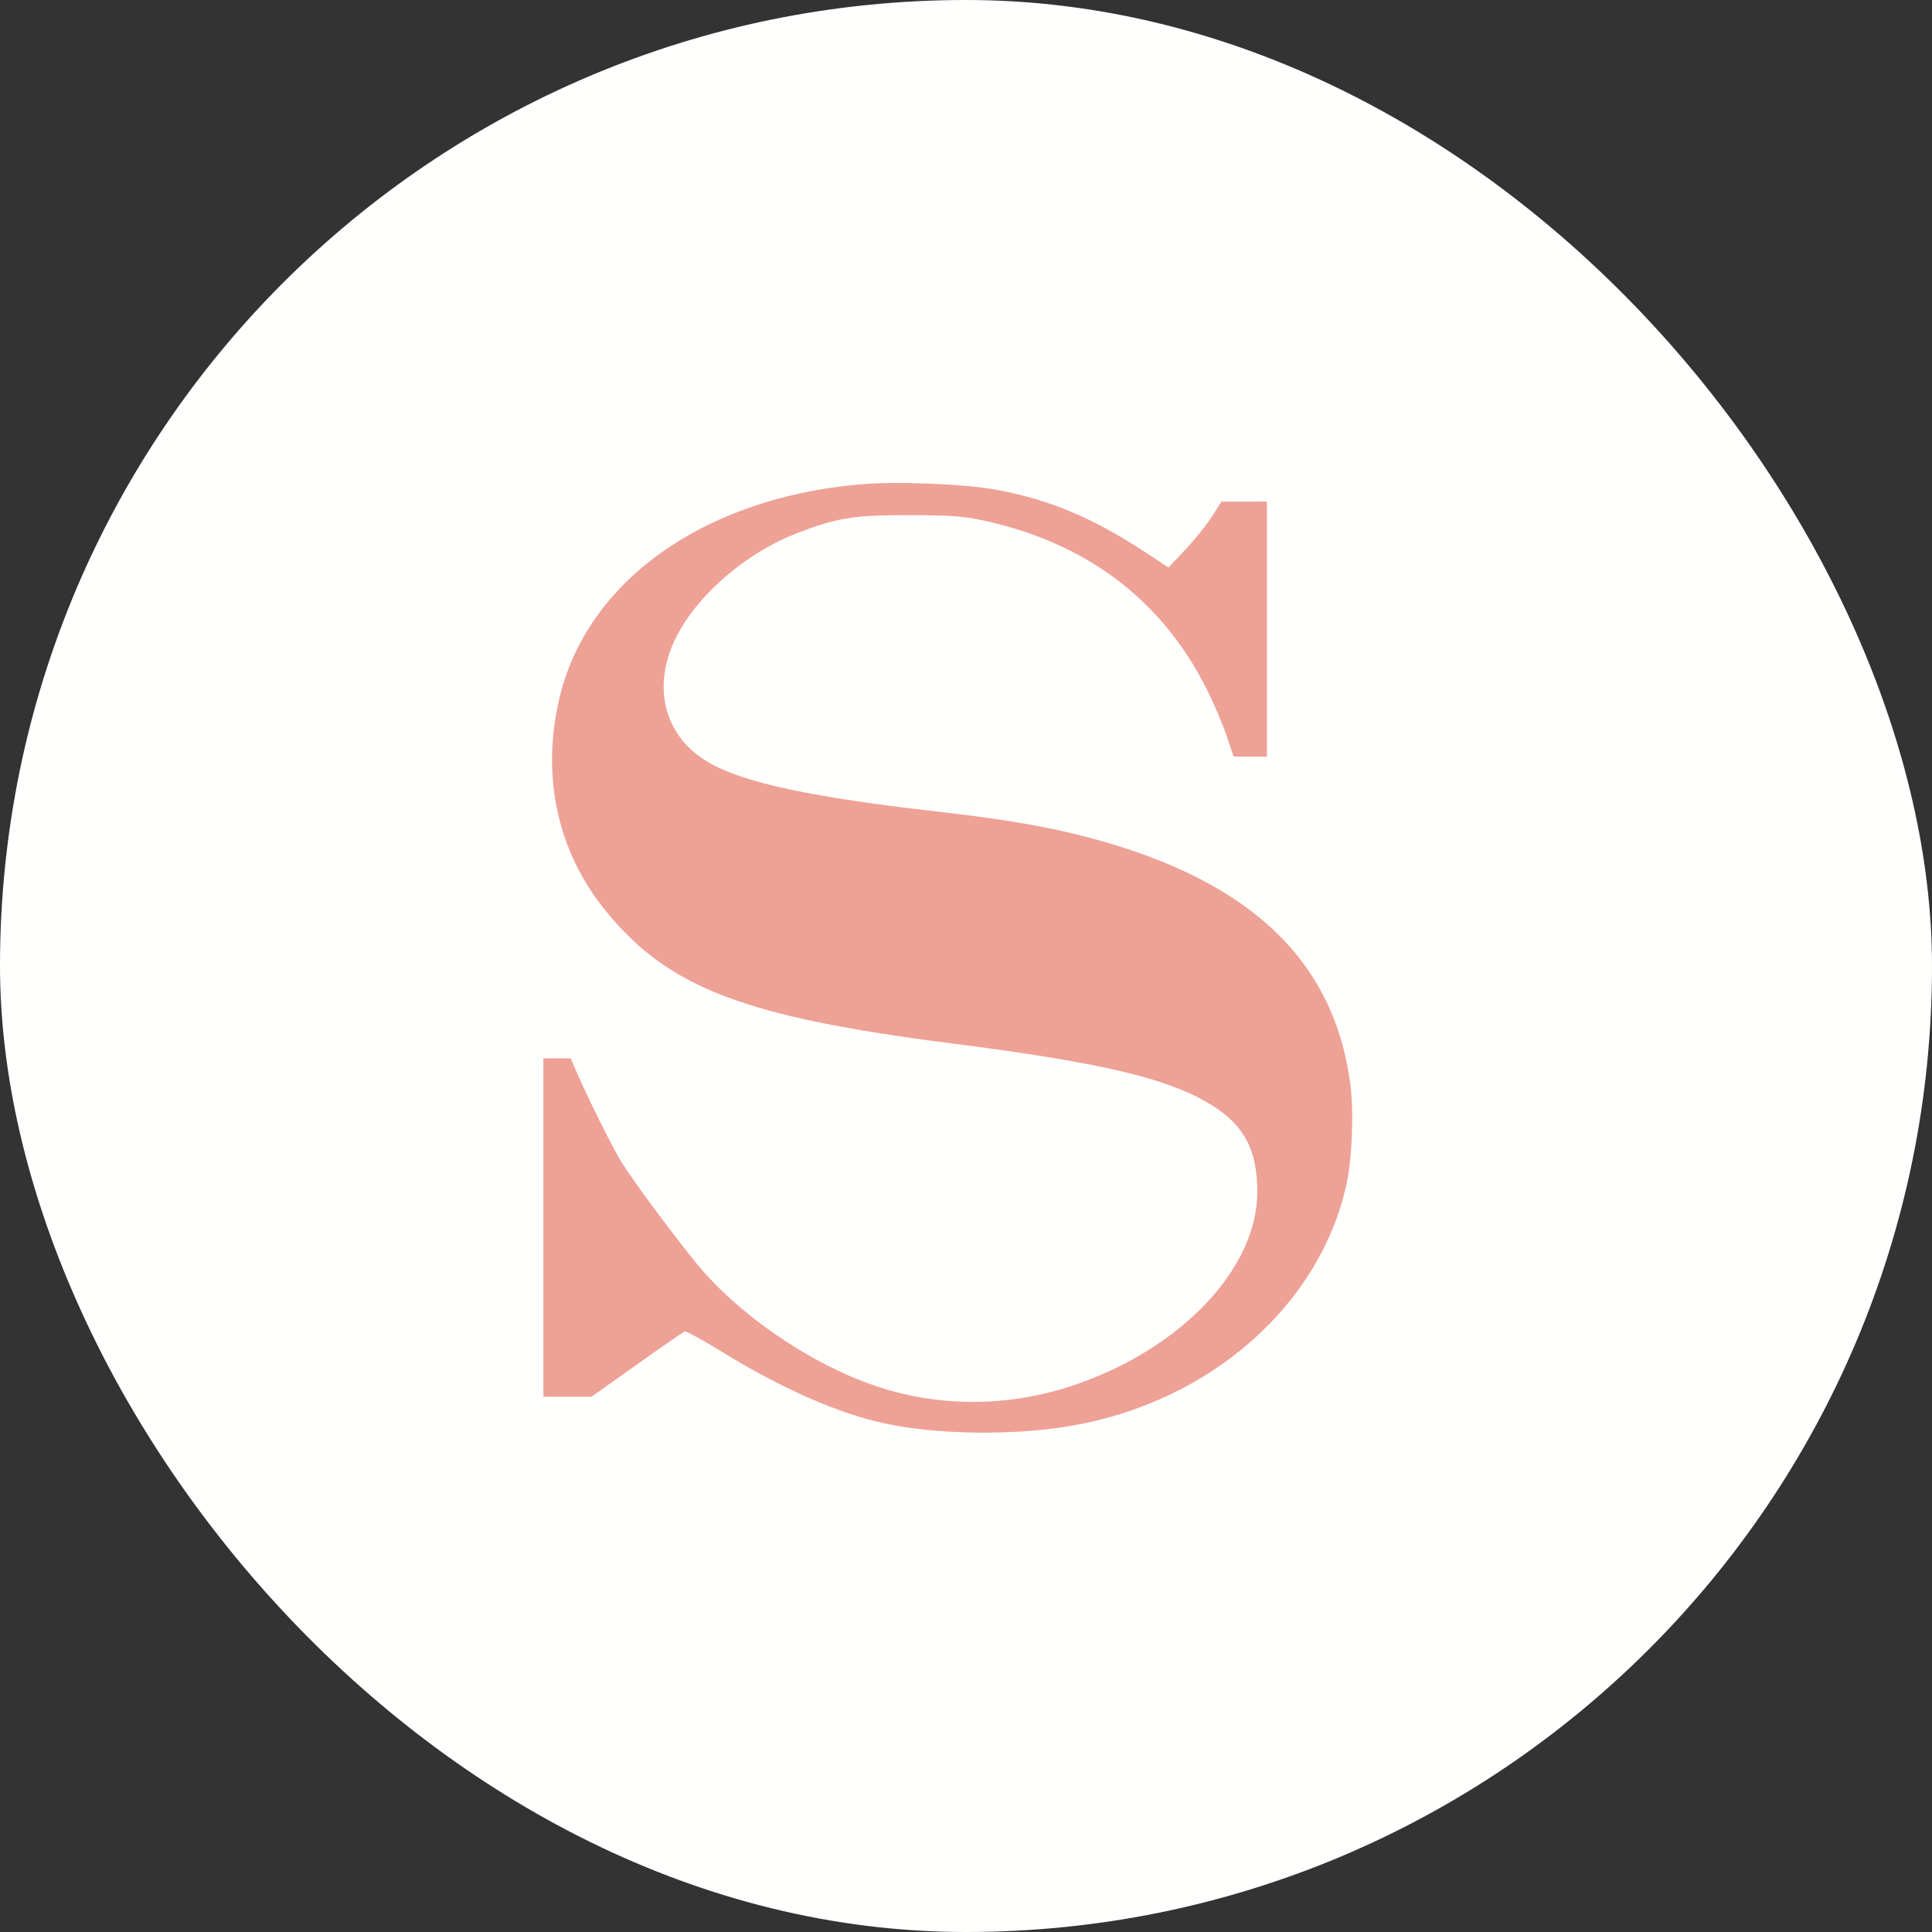
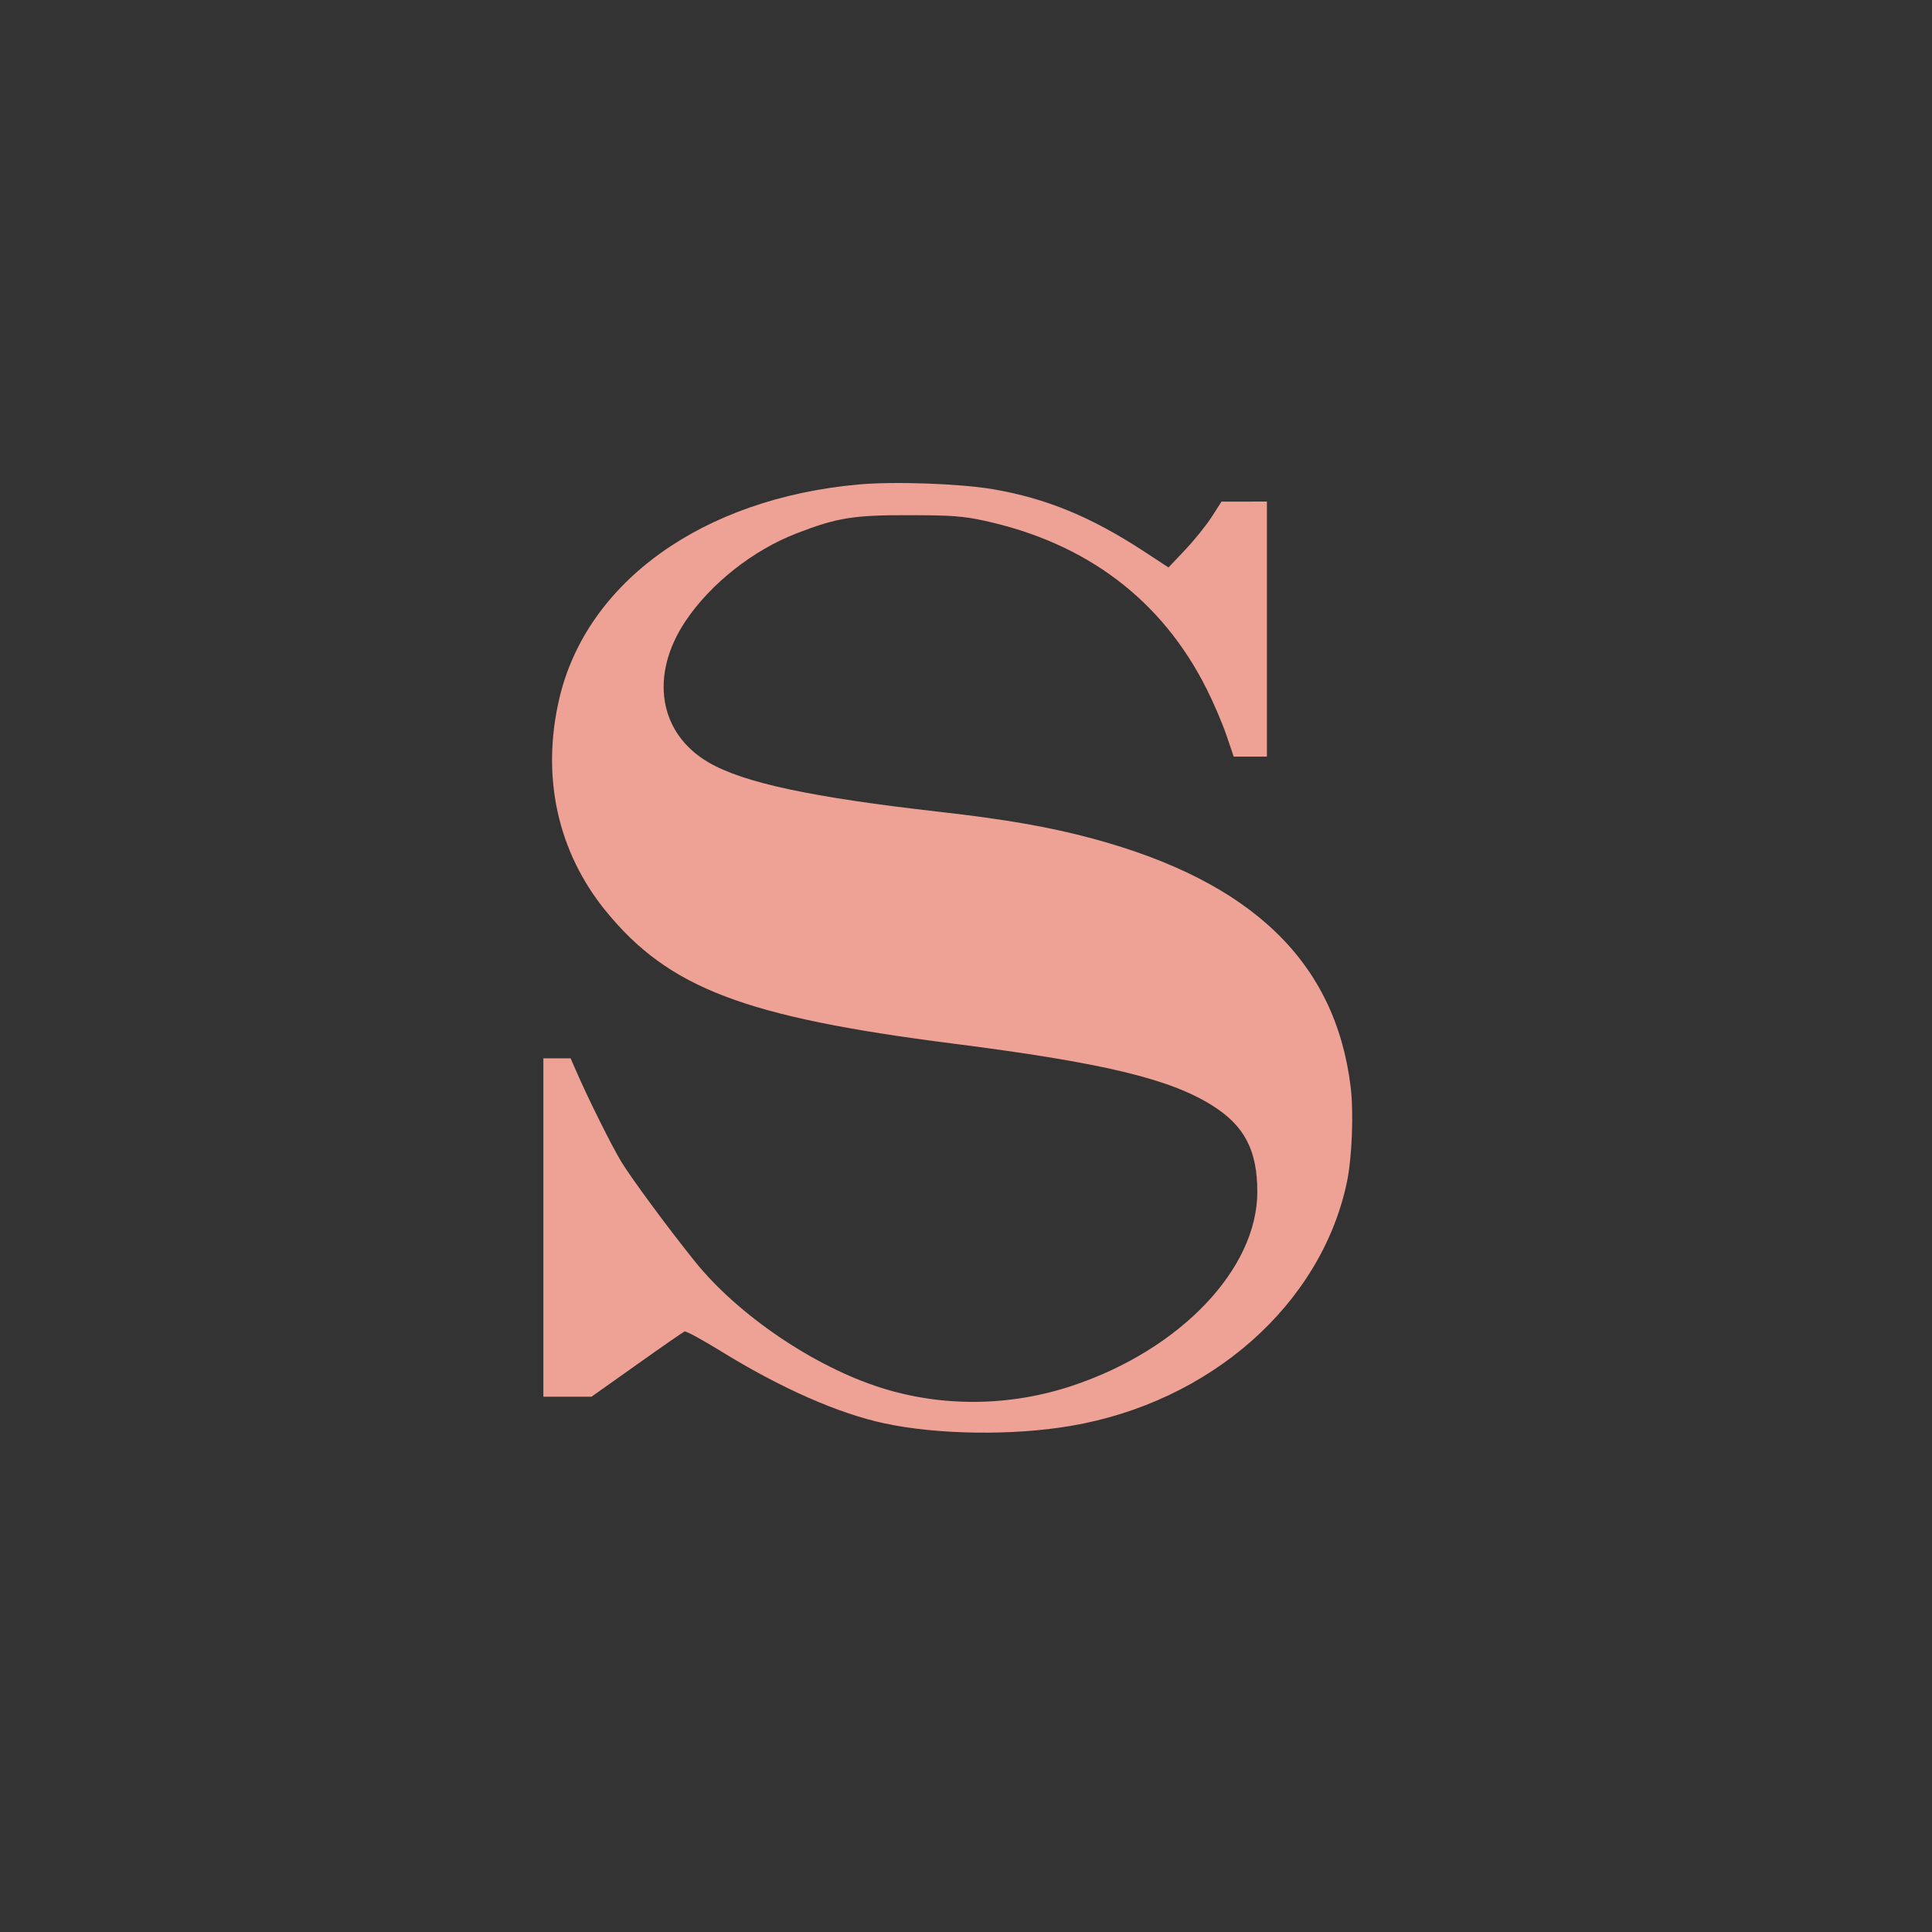
<svg xmlns="http://www.w3.org/2000/svg" width="32" height="32" viewBox="0 0 32 32" fill="none">
  <rect x="0" y="0" width="32" height="32" fill="#333333" stroke="none" />
-   <rect width="32" height="32" rx="16" fill="#FFFFFE" />
  <path d="M9.262 11.578C9.713 9.637 11.64 8.256 14.224 8.024C14.811 7.971 15.903 8.01 16.447 8.103C17.327 8.253 18.076 8.562 18.945 9.131L19.354 9.399L19.63 9.107C19.783 8.946 19.98 8.7 20.07 8.561L20.232 8.308L20.608 8.308L20.984 8.307V10.42V12.532H20.709H20.434L20.315 12.182C20.25 11.989 20.102 11.643 19.987 11.414C19.247 9.938 17.998 8.993 16.3 8.624C15.95 8.548 15.757 8.534 15.053 8.533C14.137 8.531 13.864 8.575 13.196 8.833C12.47 9.114 11.77 9.667 11.354 10.288C10.755 11.185 10.911 12.145 11.734 12.627C12.313 12.965 13.44 13.206 15.559 13.446C16.656 13.57 17.398 13.7 18.103 13.891C20.732 14.601 22.115 15.931 22.37 17.994C22.424 18.427 22.394 19.177 22.308 19.586C21.878 21.61 20.044 23.226 17.731 23.618C16.771 23.781 15.527 23.764 14.647 23.575C13.885 23.412 12.937 22.994 11.947 22.384C11.636 22.192 11.362 22.043 11.338 22.053C11.315 22.063 10.958 22.31 10.546 22.603L9.797 23.134H9.399H9V20.332V17.529H9.226H9.451L9.535 17.721C9.733 18.18 10.137 18.992 10.293 19.246C10.474 19.54 11.065 20.34 11.51 20.894C12.223 21.781 13.485 22.637 14.599 22.988C15.619 23.309 16.732 23.296 17.767 22.95C19.552 22.353 20.825 21.017 20.825 19.741C20.825 19.052 20.613 18.645 20.078 18.31C19.369 17.865 18.265 17.602 15.784 17.285C12.333 16.845 11.08 16.367 10.04 15.097C9.237 14.115 8.962 12.872 9.262 11.578Z" fill="#eea195" />
</svg>